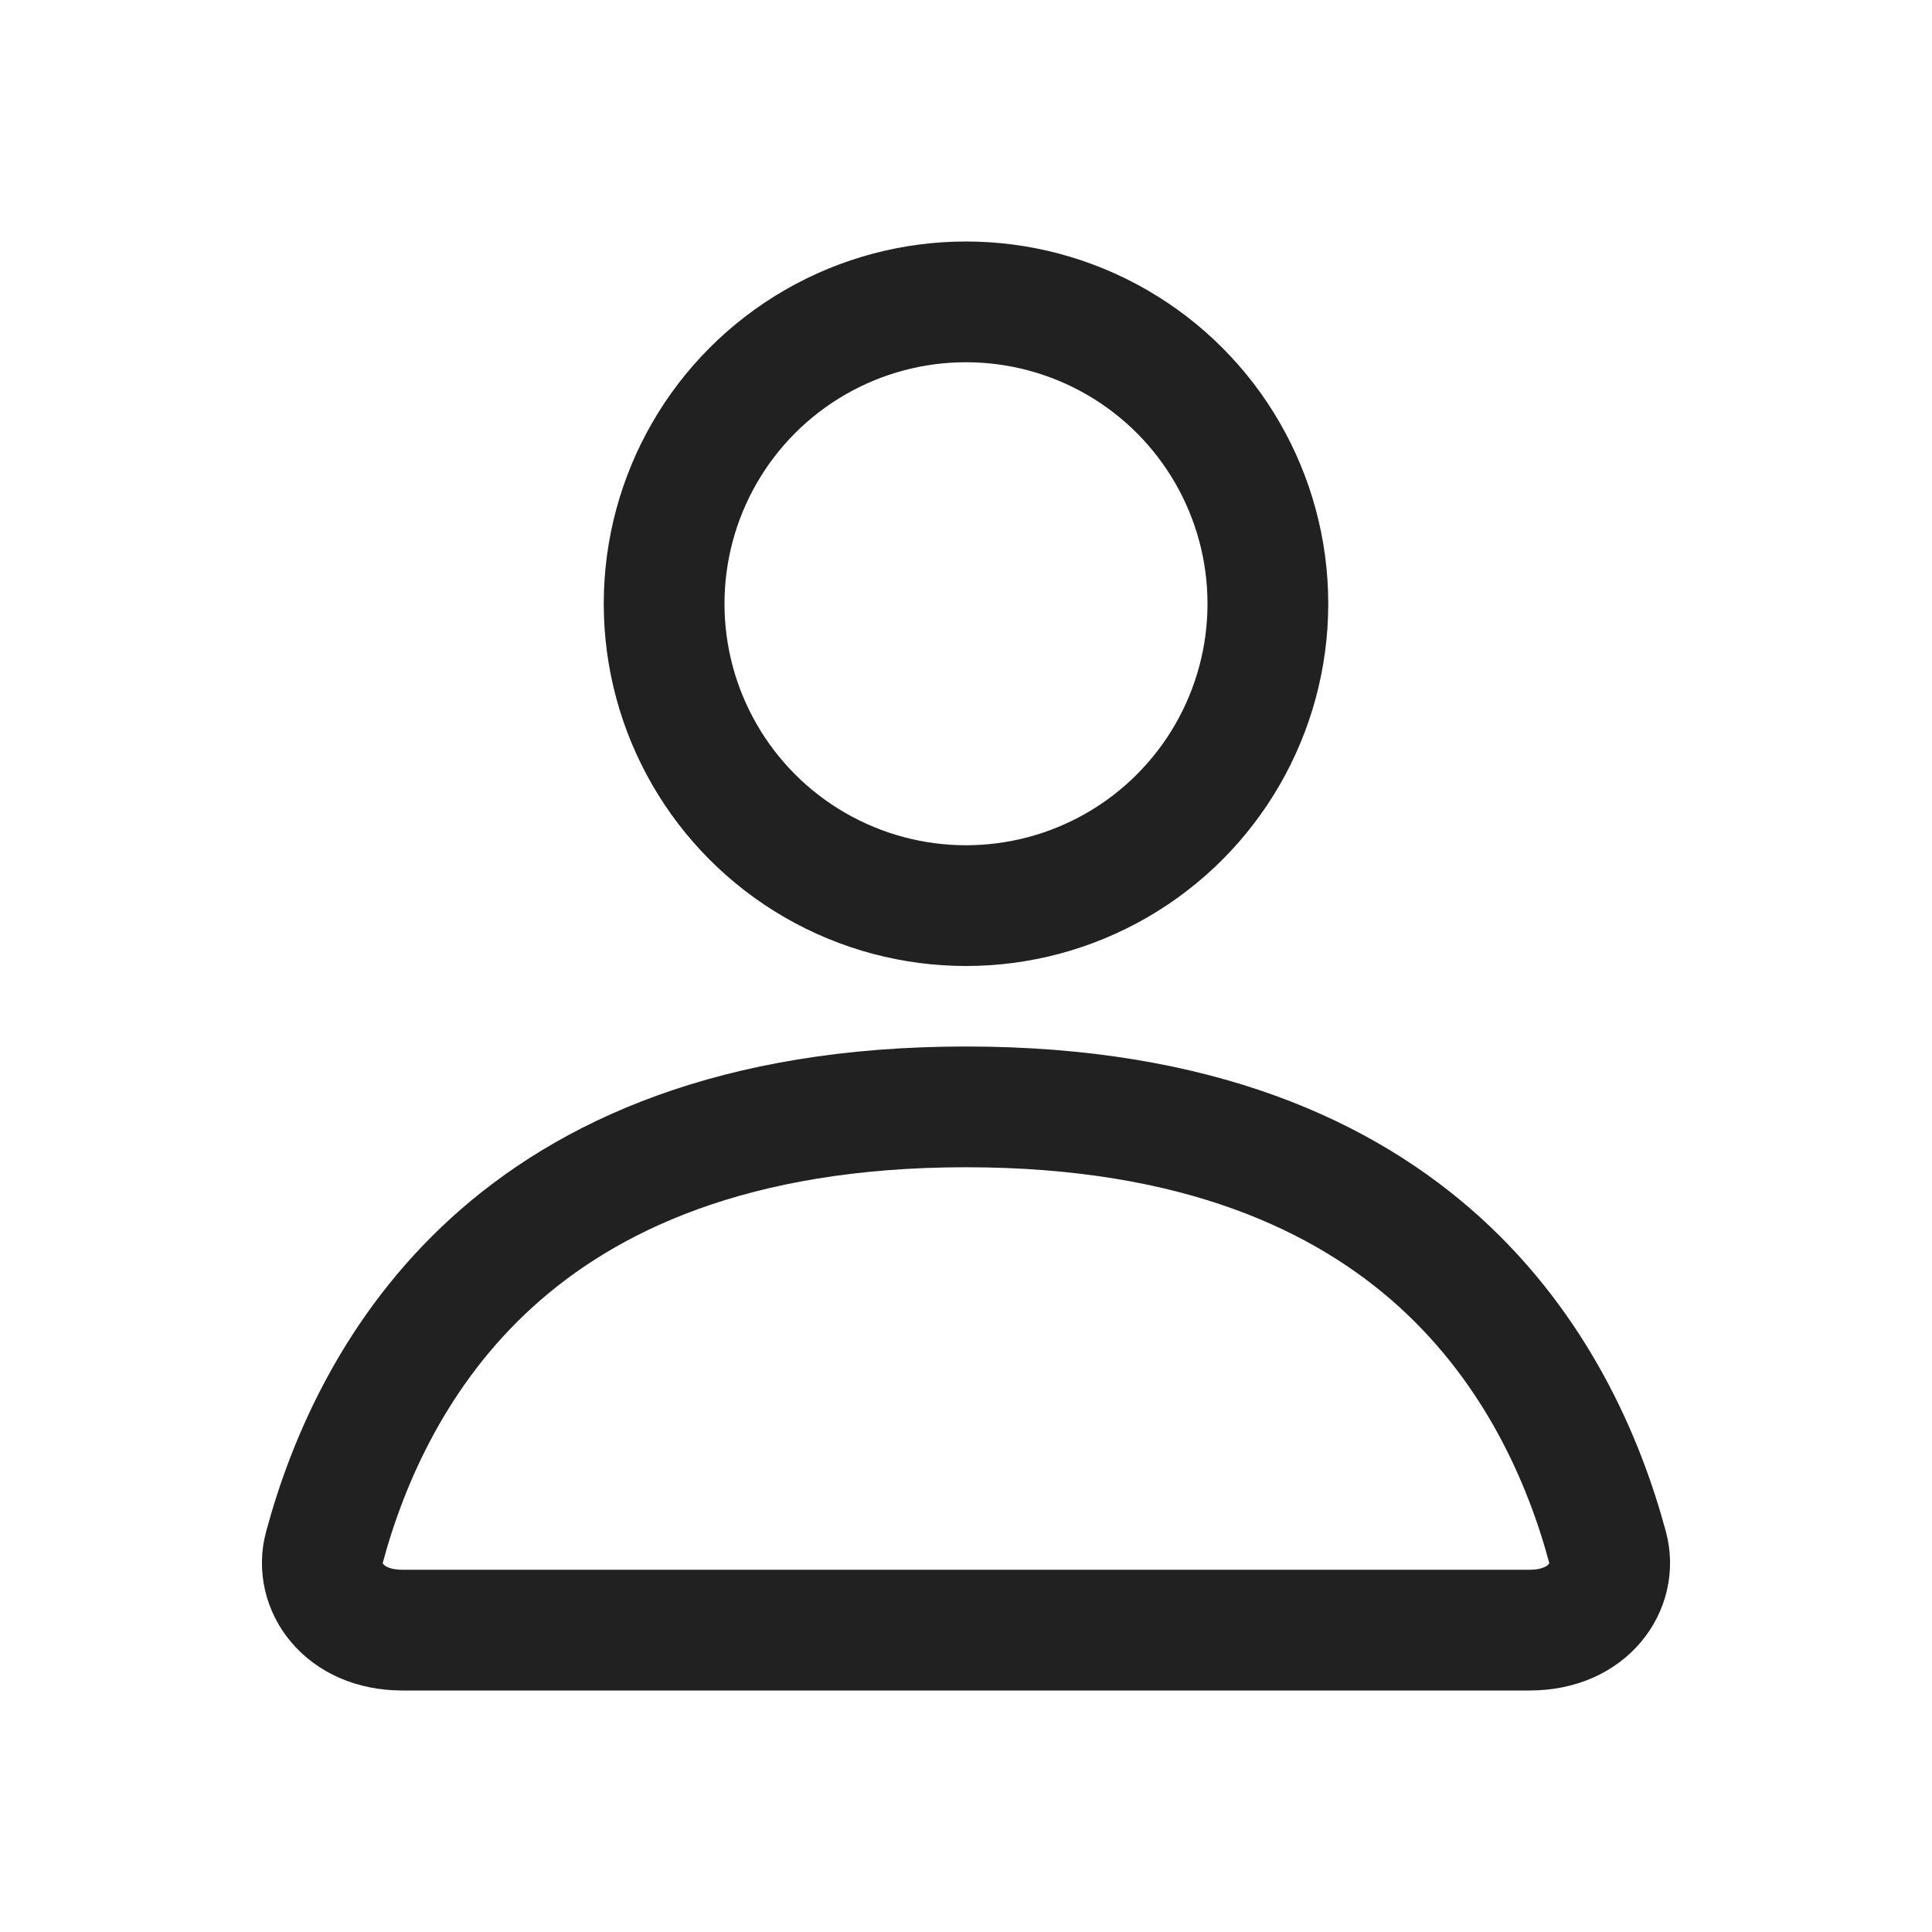
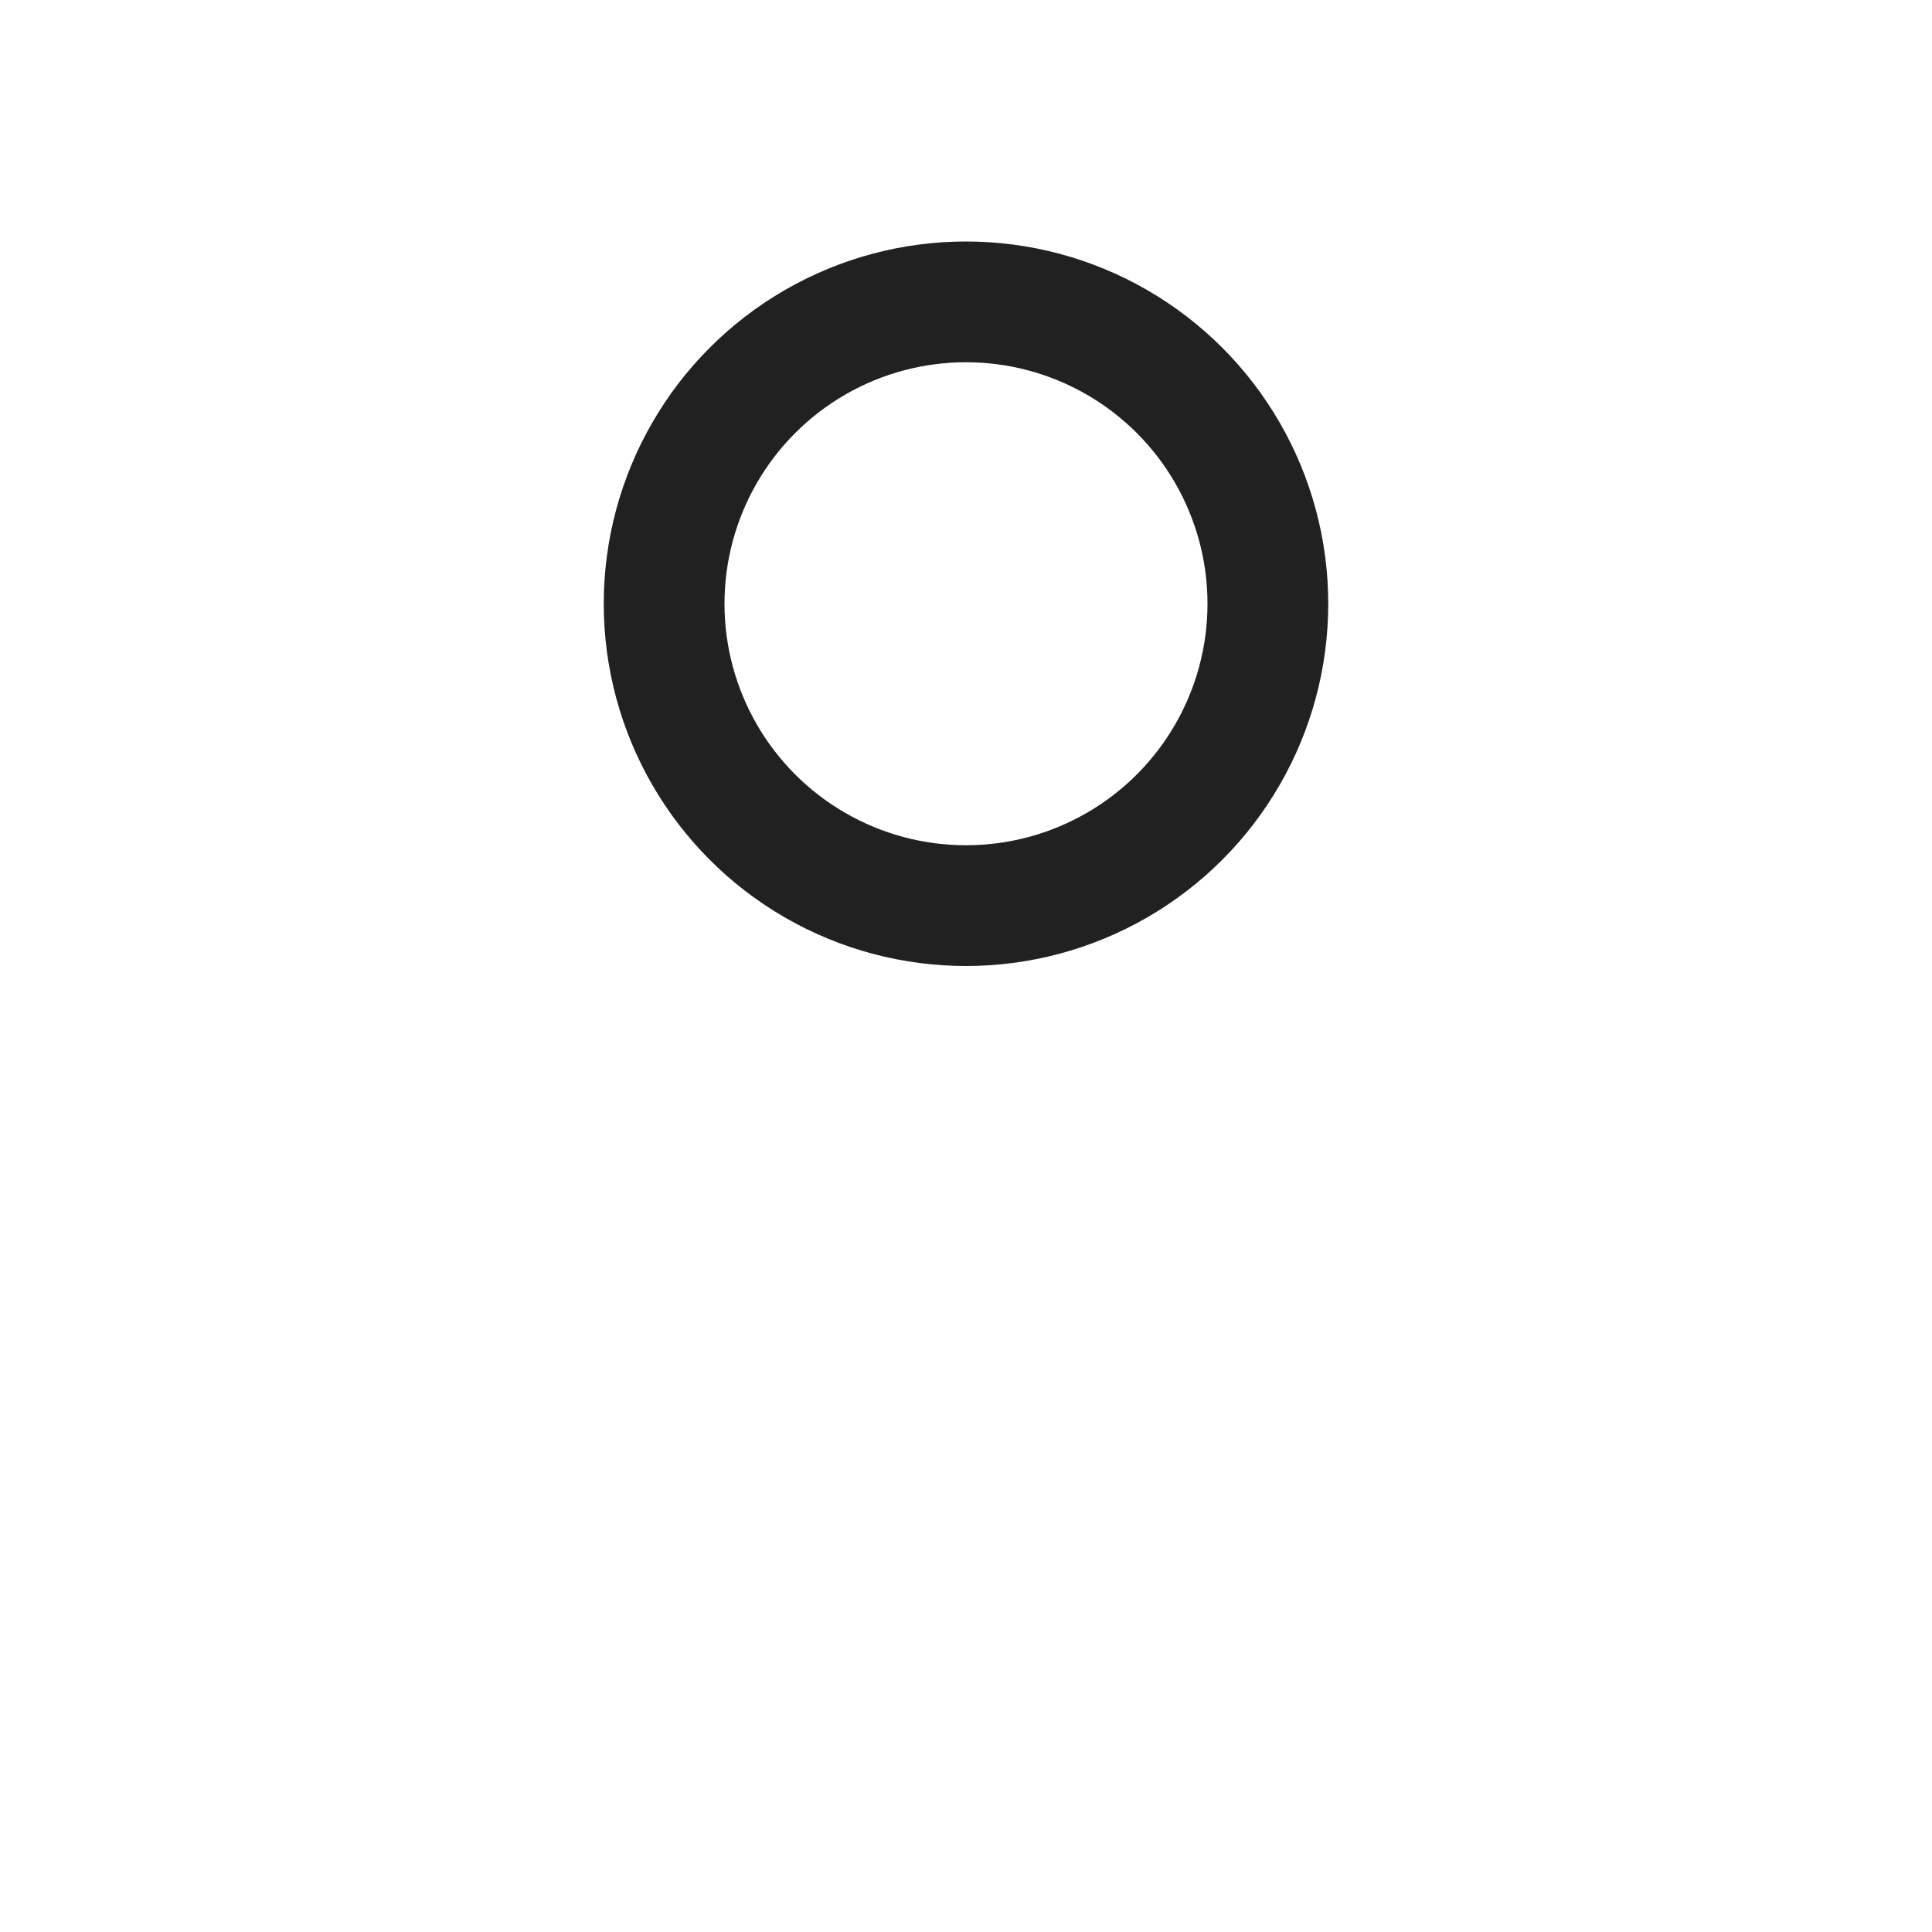
<svg xmlns="http://www.w3.org/2000/svg" width="24" height="24" viewBox="0 0 24 24" fill="none">
  <circle cx="12" cy="7.5" r="3.75" stroke="#212121" stroke-width="1.5" />
-   <path d="M12 13.75C14.882 13.75 16.709 14.611 17.888 15.682C19.08 16.766 19.676 18.127 19.971 19.225C20.098 19.698 19.74 20.25 19 20.25H5C4.26 20.25 3.902 19.698 4.029 19.225C4.324 18.127 4.92 16.766 6.112 15.682C7.291 14.611 9.118 13.75 12 13.75Z" stroke="#212121" stroke-width="1.5" />
</svg>